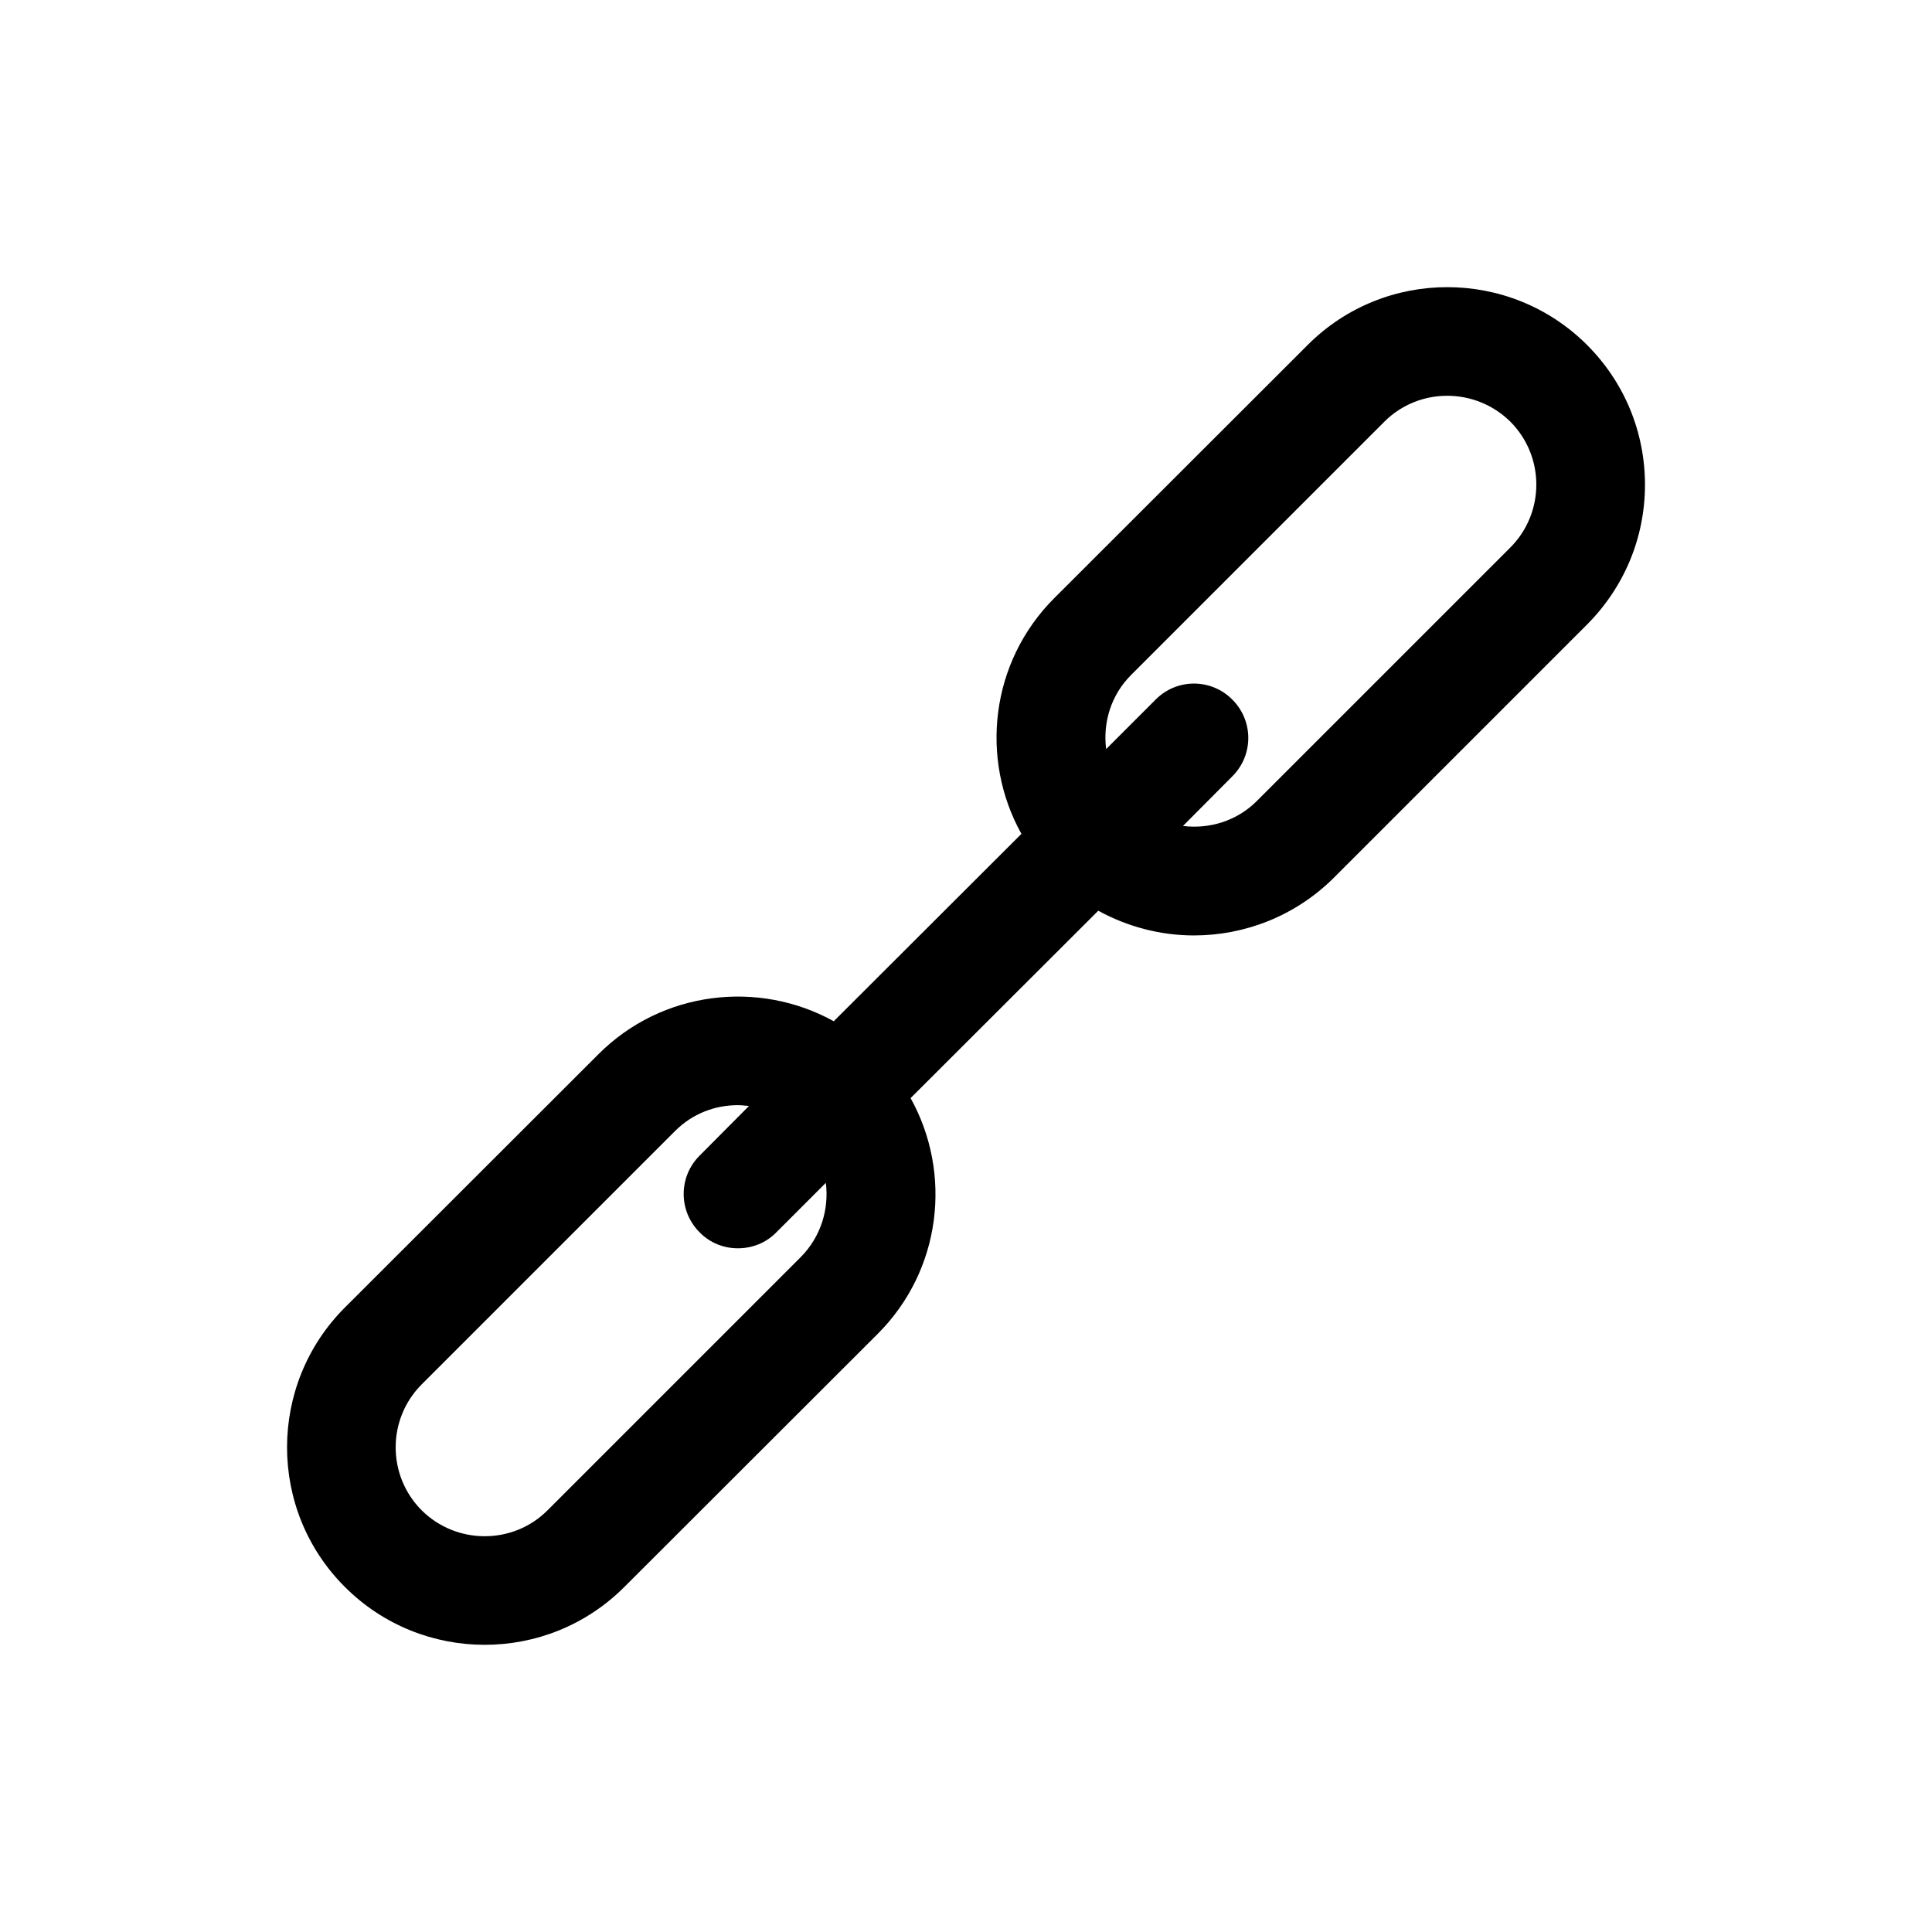
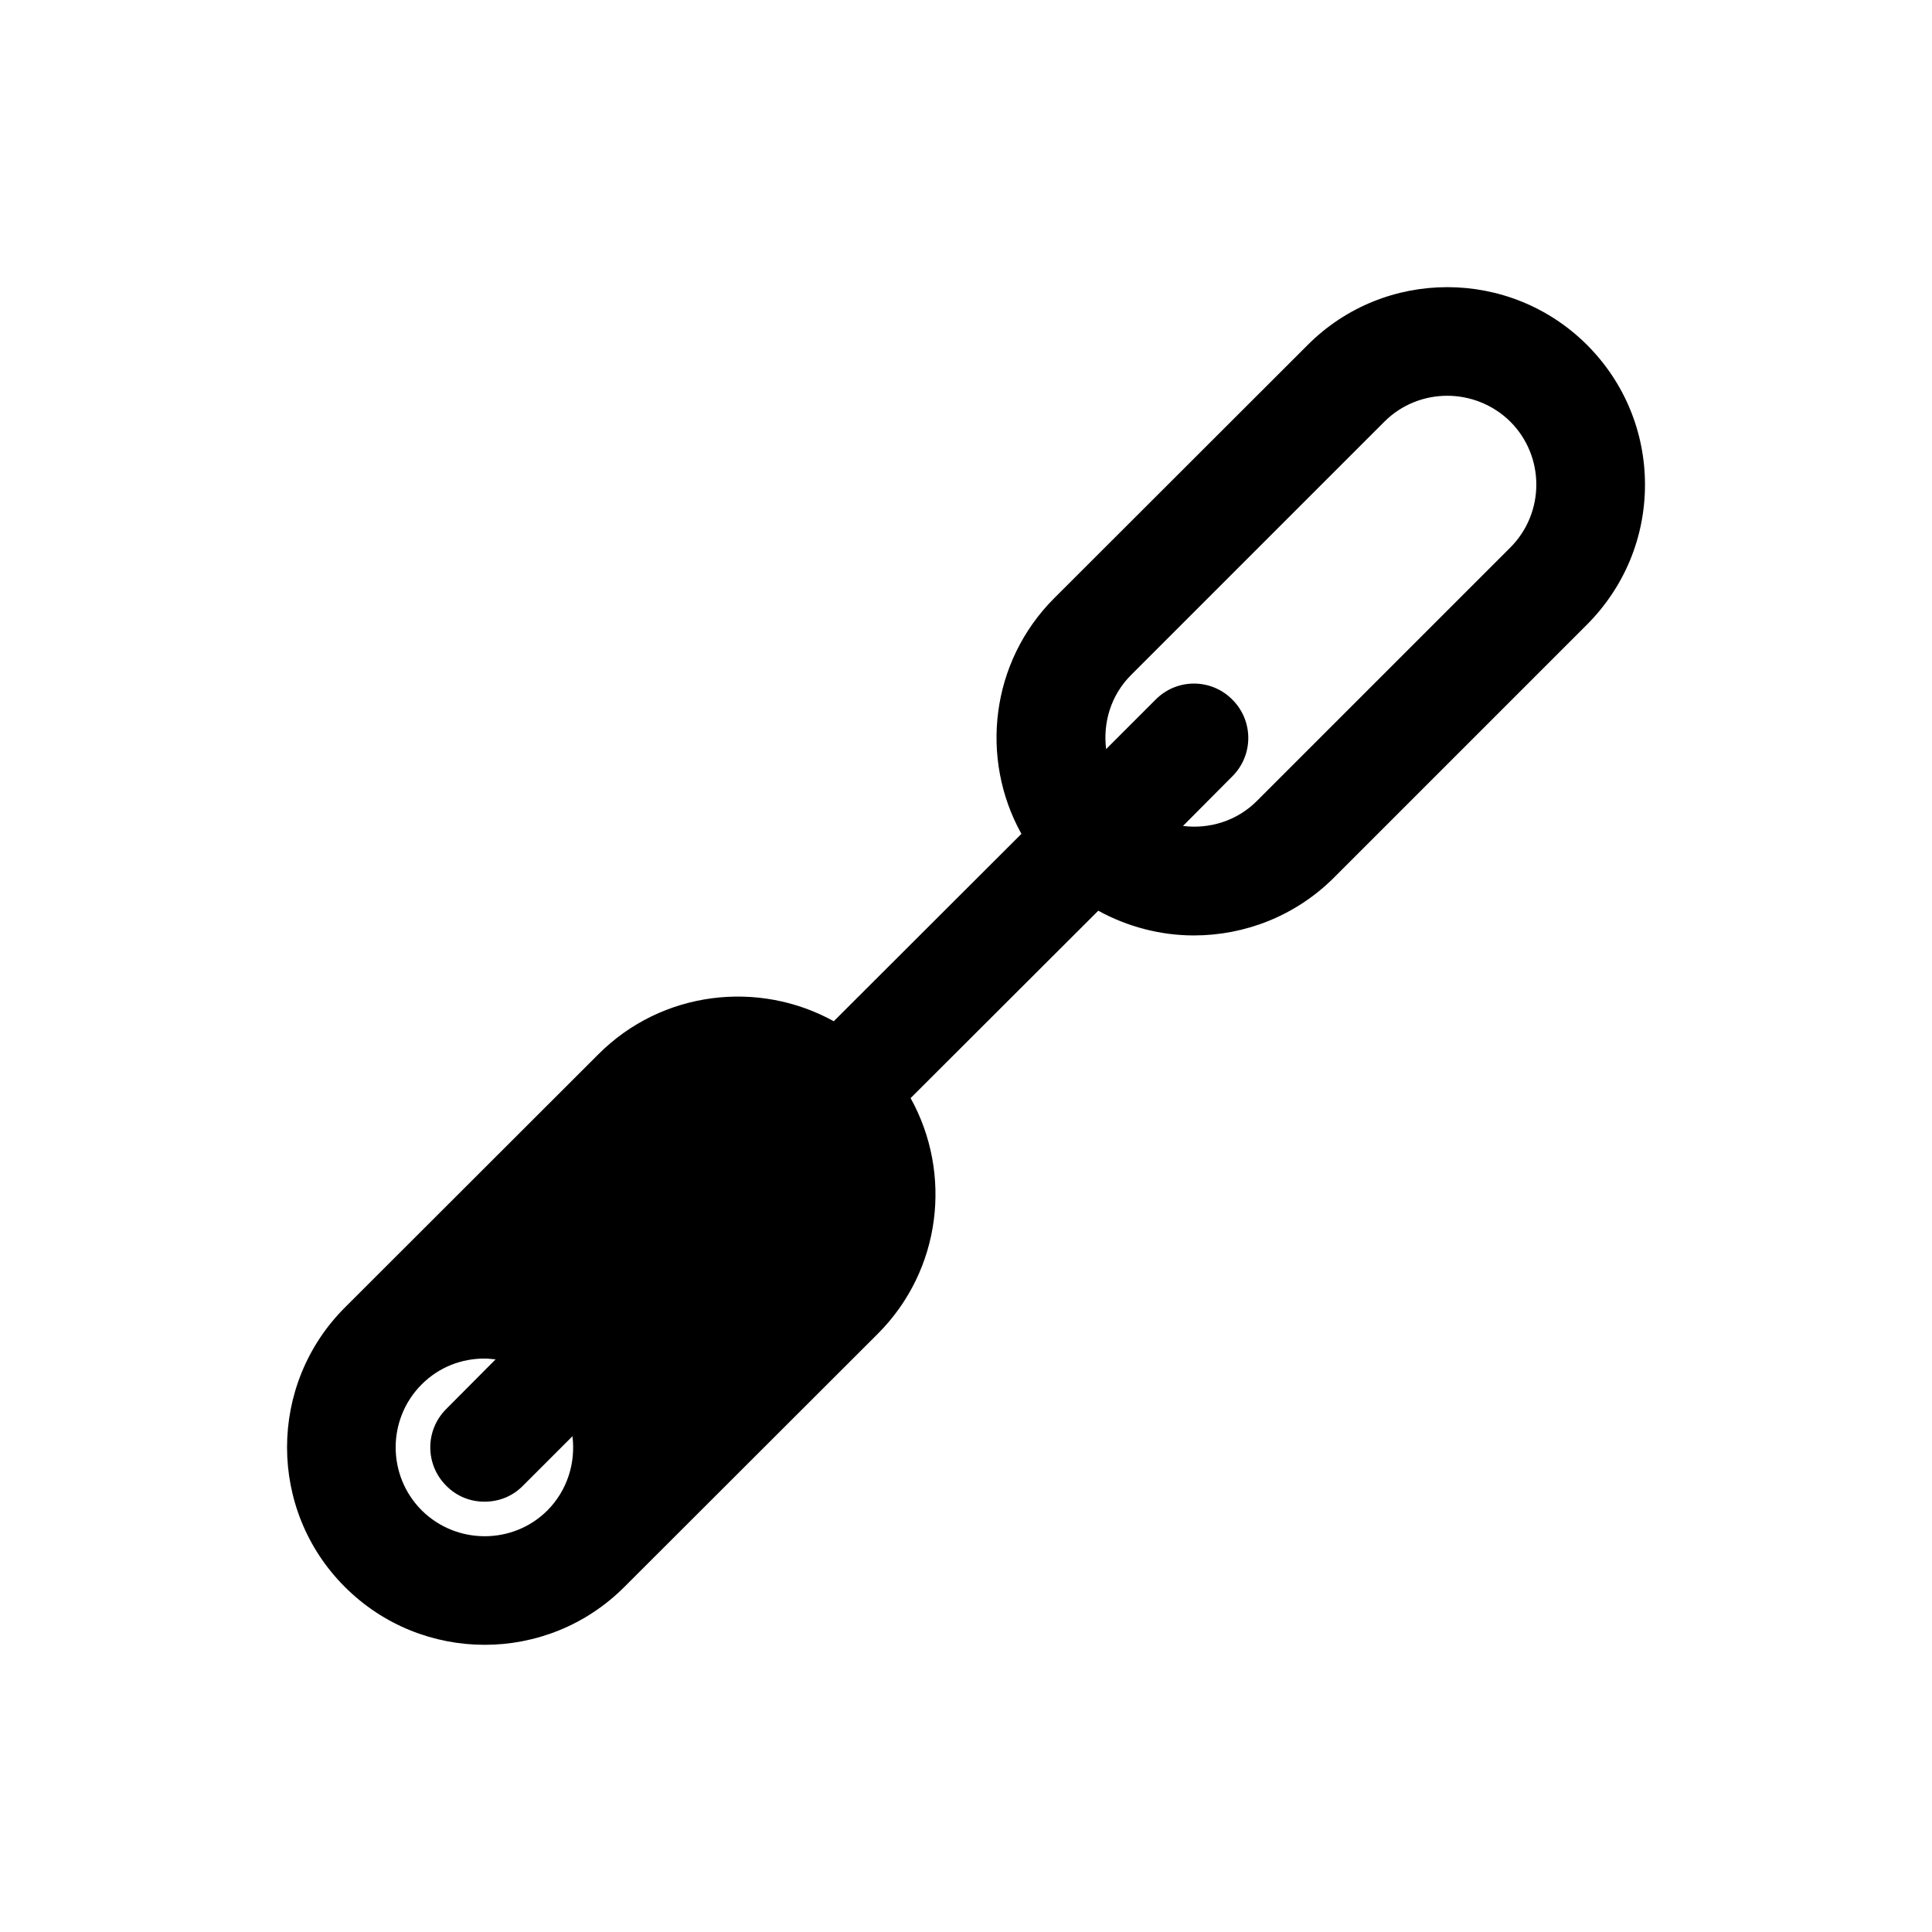
<svg xmlns="http://www.w3.org/2000/svg" fill="#000000" width="800px" height="800px" version="1.1" viewBox="144 144 512 512">
-   <path d="m564.6 235.43c-20.441-20.441-53.691-20.441-74.059 0l-67.148 67.078c-16.914 16.914-19.793 42.535-8.707 62.473l-49.734 49.66c-19.863-11.012-45.559-8.133-62.402 8.781l-67.148 67.078c-20.441 20.441-20.441 53.691 0 74.059 10.219 10.219 23.605 15.332 37.066 15.332 13.387 0 26.773-5.109 36.992-15.332l67.152-67.078c16.914-16.914 19.793-42.535 8.707-62.473l49.734-49.66c7.844 4.316 16.625 6.551 25.336 6.551 13.457 0 26.848-5.109 37.066-15.258l67.152-67.152c9.859-9.934 15.332-23.031 15.332-37.066-0.012-13.961-5.481-27.133-15.34-36.992zm-208.36 241.68-67.152 67.152c-9.141 9.141-24.109 9.141-33.324 0-9.211-9.211-9.211-24.184 0-33.395l67.152-67.152c4.606-4.606 10.578-6.836 16.625-6.836 1.008 0 2.016 0.145 2.949 0.215l-13.098 13.172c-5.613 5.613-5.613 14.684 0 20.297 2.805 2.879 6.477 4.246 10.148 4.246 3.742 0 7.414-1.367 10.219-4.246l13.098-13.098c0.867 6.977-1.289 14.246-6.617 19.645zm187.99-187.99-67.152 67.148c-5.324 5.328-12.594 7.484-19.578 6.621l13.098-13.172c5.613-5.613 5.613-14.684 0-20.297-5.613-5.688-14.754-5.688-20.367 0l-13.098 13.098c-0.863-6.981 1.223-14.25 6.621-19.648l67.152-67.152c4.535-4.535 10.582-6.836 16.625-6.836 6.047 0 12.09 2.305 16.699 6.836 9.215 9.219 9.215 24.188 0 33.402z" />
+   <path d="m564.6 235.43c-20.441-20.441-53.691-20.441-74.059 0l-67.148 67.078c-16.914 16.914-19.793 42.535-8.707 62.473l-49.734 49.66c-19.863-11.012-45.559-8.133-62.402 8.781l-67.148 67.078c-20.441 20.441-20.441 53.691 0 74.059 10.219 10.219 23.605 15.332 37.066 15.332 13.387 0 26.773-5.109 36.992-15.332l67.152-67.078c16.914-16.914 19.793-42.535 8.707-62.473l49.734-49.66c7.844 4.316 16.625 6.551 25.336 6.551 13.457 0 26.848-5.109 37.066-15.258l67.152-67.152c9.859-9.934 15.332-23.031 15.332-37.066-0.012-13.961-5.481-27.133-15.34-36.992zm-208.36 241.68-67.152 67.152c-9.141 9.141-24.109 9.141-33.324 0-9.211-9.211-9.211-24.184 0-33.395c4.606-4.606 10.578-6.836 16.625-6.836 1.008 0 2.016 0.145 2.949 0.215l-13.098 13.172c-5.613 5.613-5.613 14.684 0 20.297 2.805 2.879 6.477 4.246 10.148 4.246 3.742 0 7.414-1.367 10.219-4.246l13.098-13.098c0.867 6.977-1.289 14.246-6.617 19.645zm187.99-187.99-67.152 67.148c-5.324 5.328-12.594 7.484-19.578 6.621l13.098-13.172c5.613-5.613 5.613-14.684 0-20.297-5.613-5.688-14.754-5.688-20.367 0l-13.098 13.098c-0.863-6.981 1.223-14.25 6.621-19.648l67.152-67.152c4.535-4.535 10.582-6.836 16.625-6.836 6.047 0 12.09 2.305 16.699 6.836 9.215 9.219 9.215 24.188 0 33.402z" />
</svg>